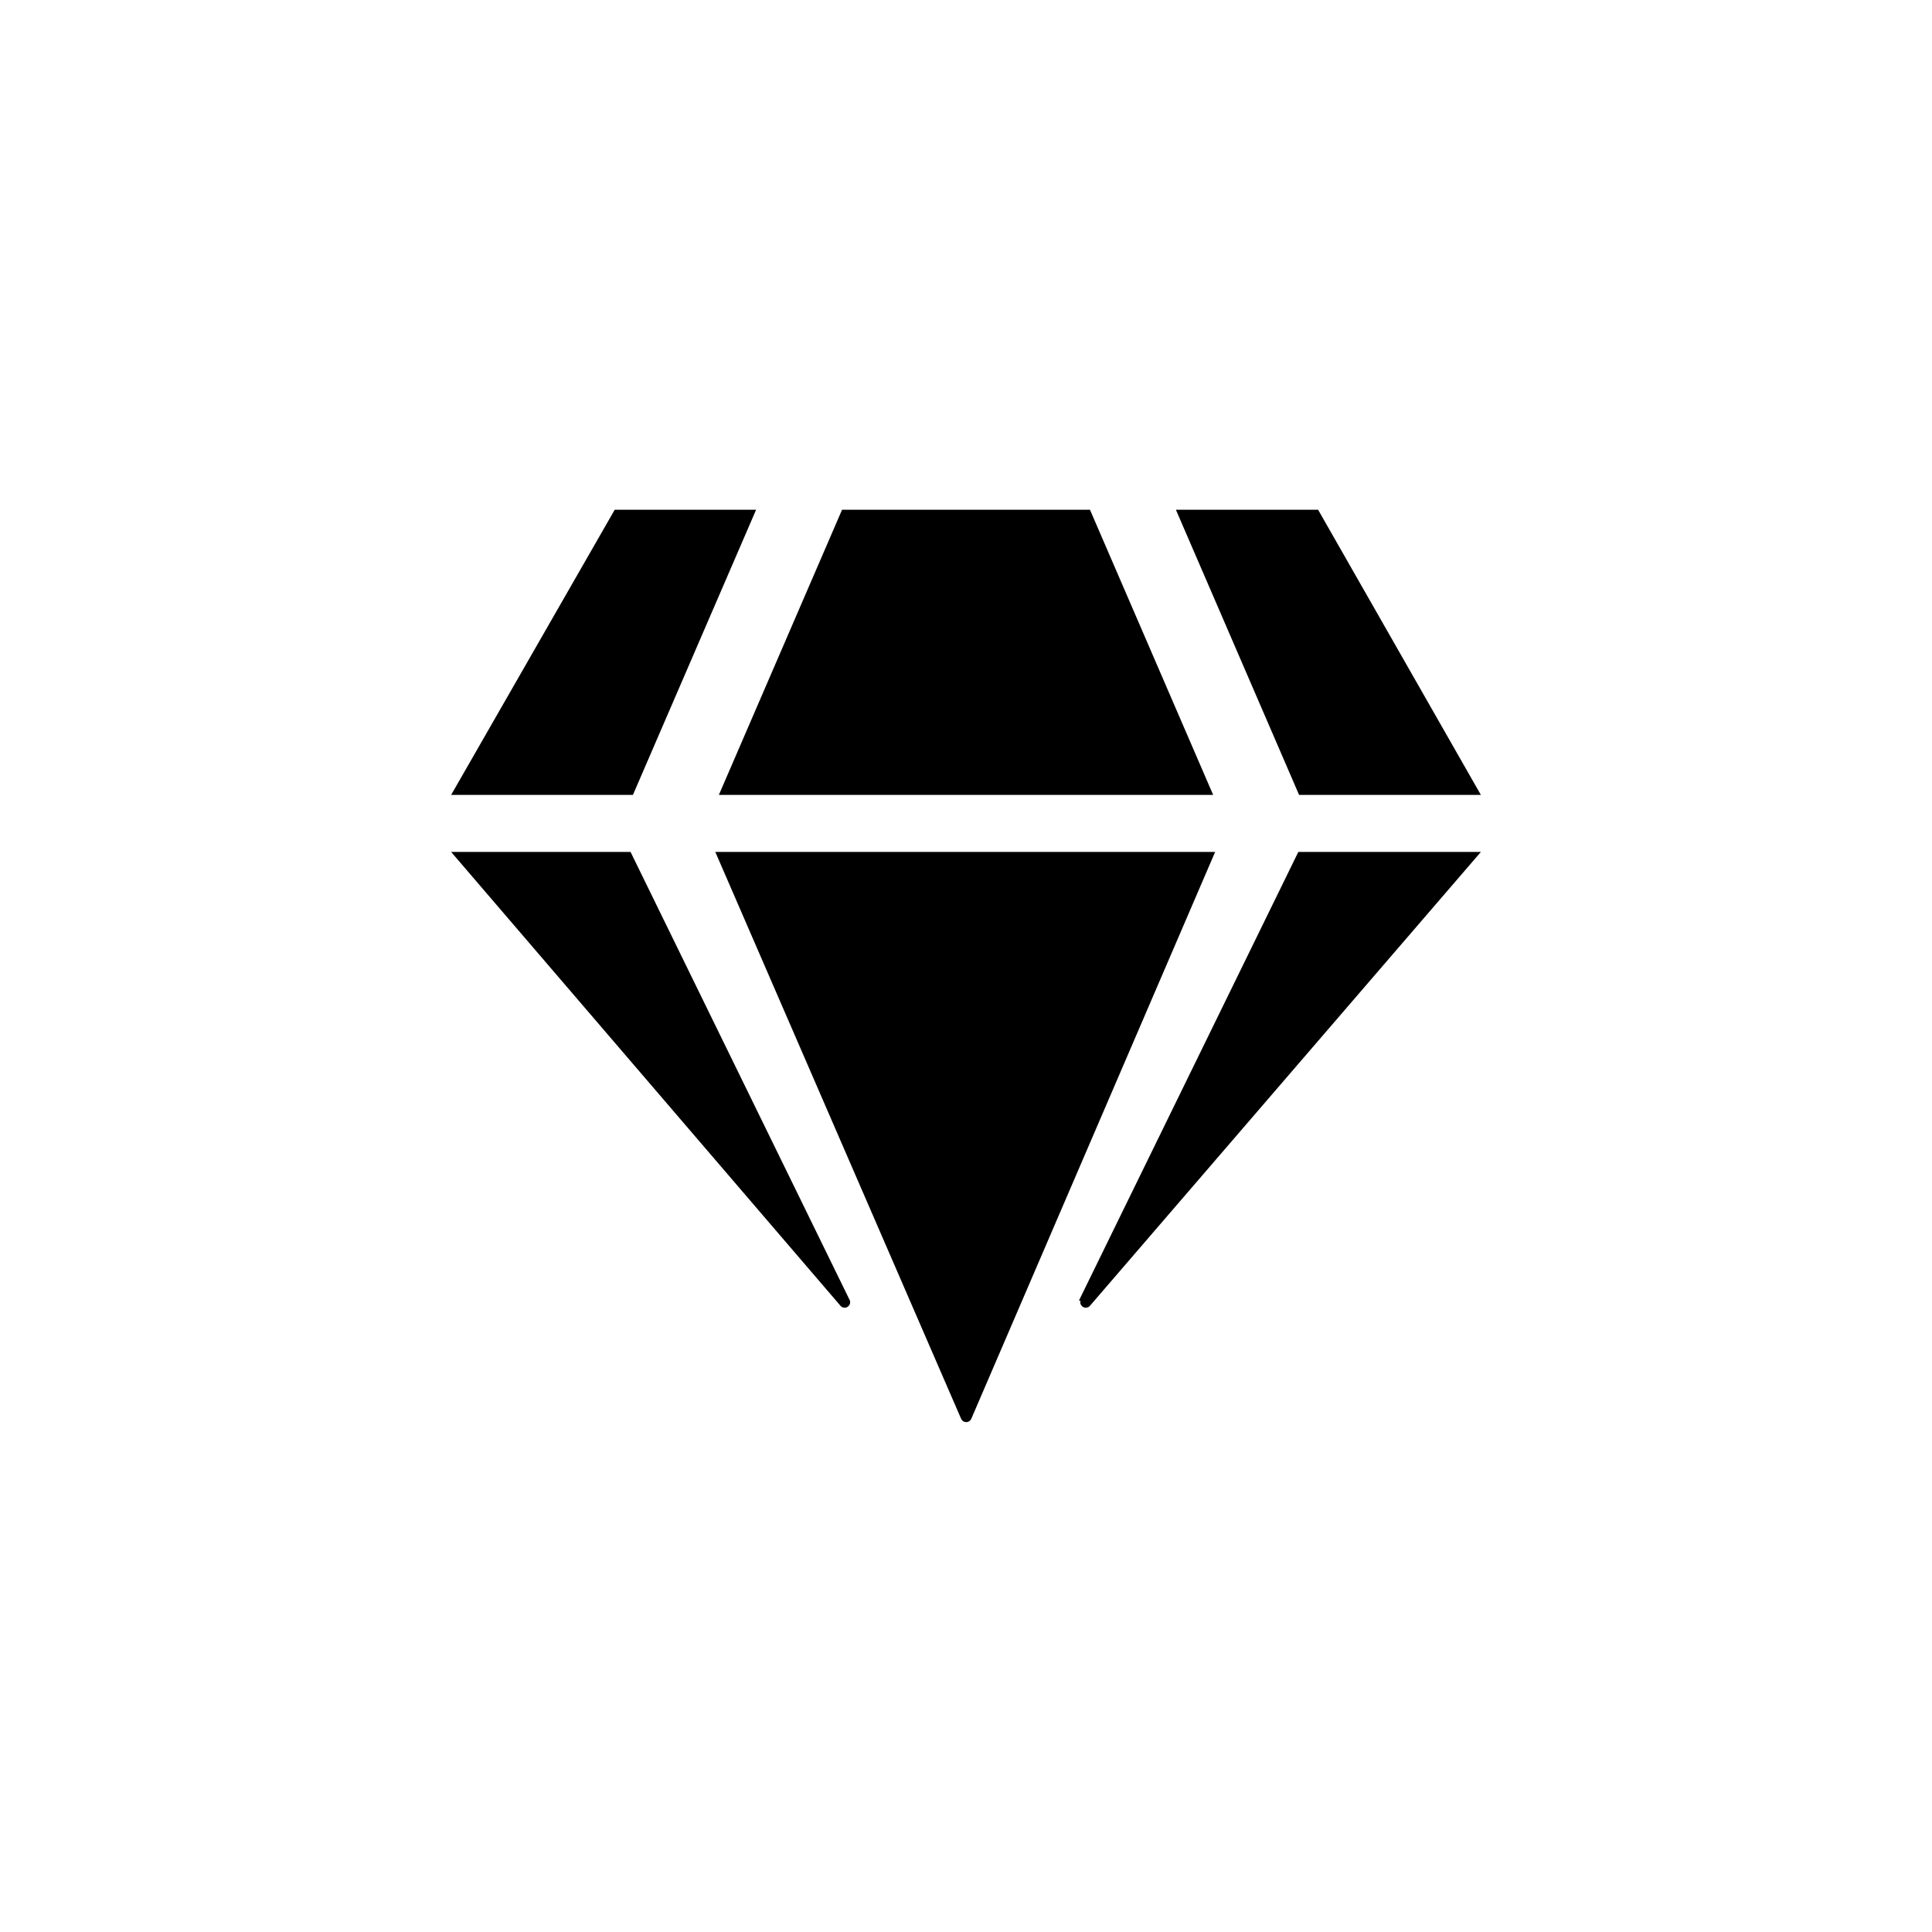
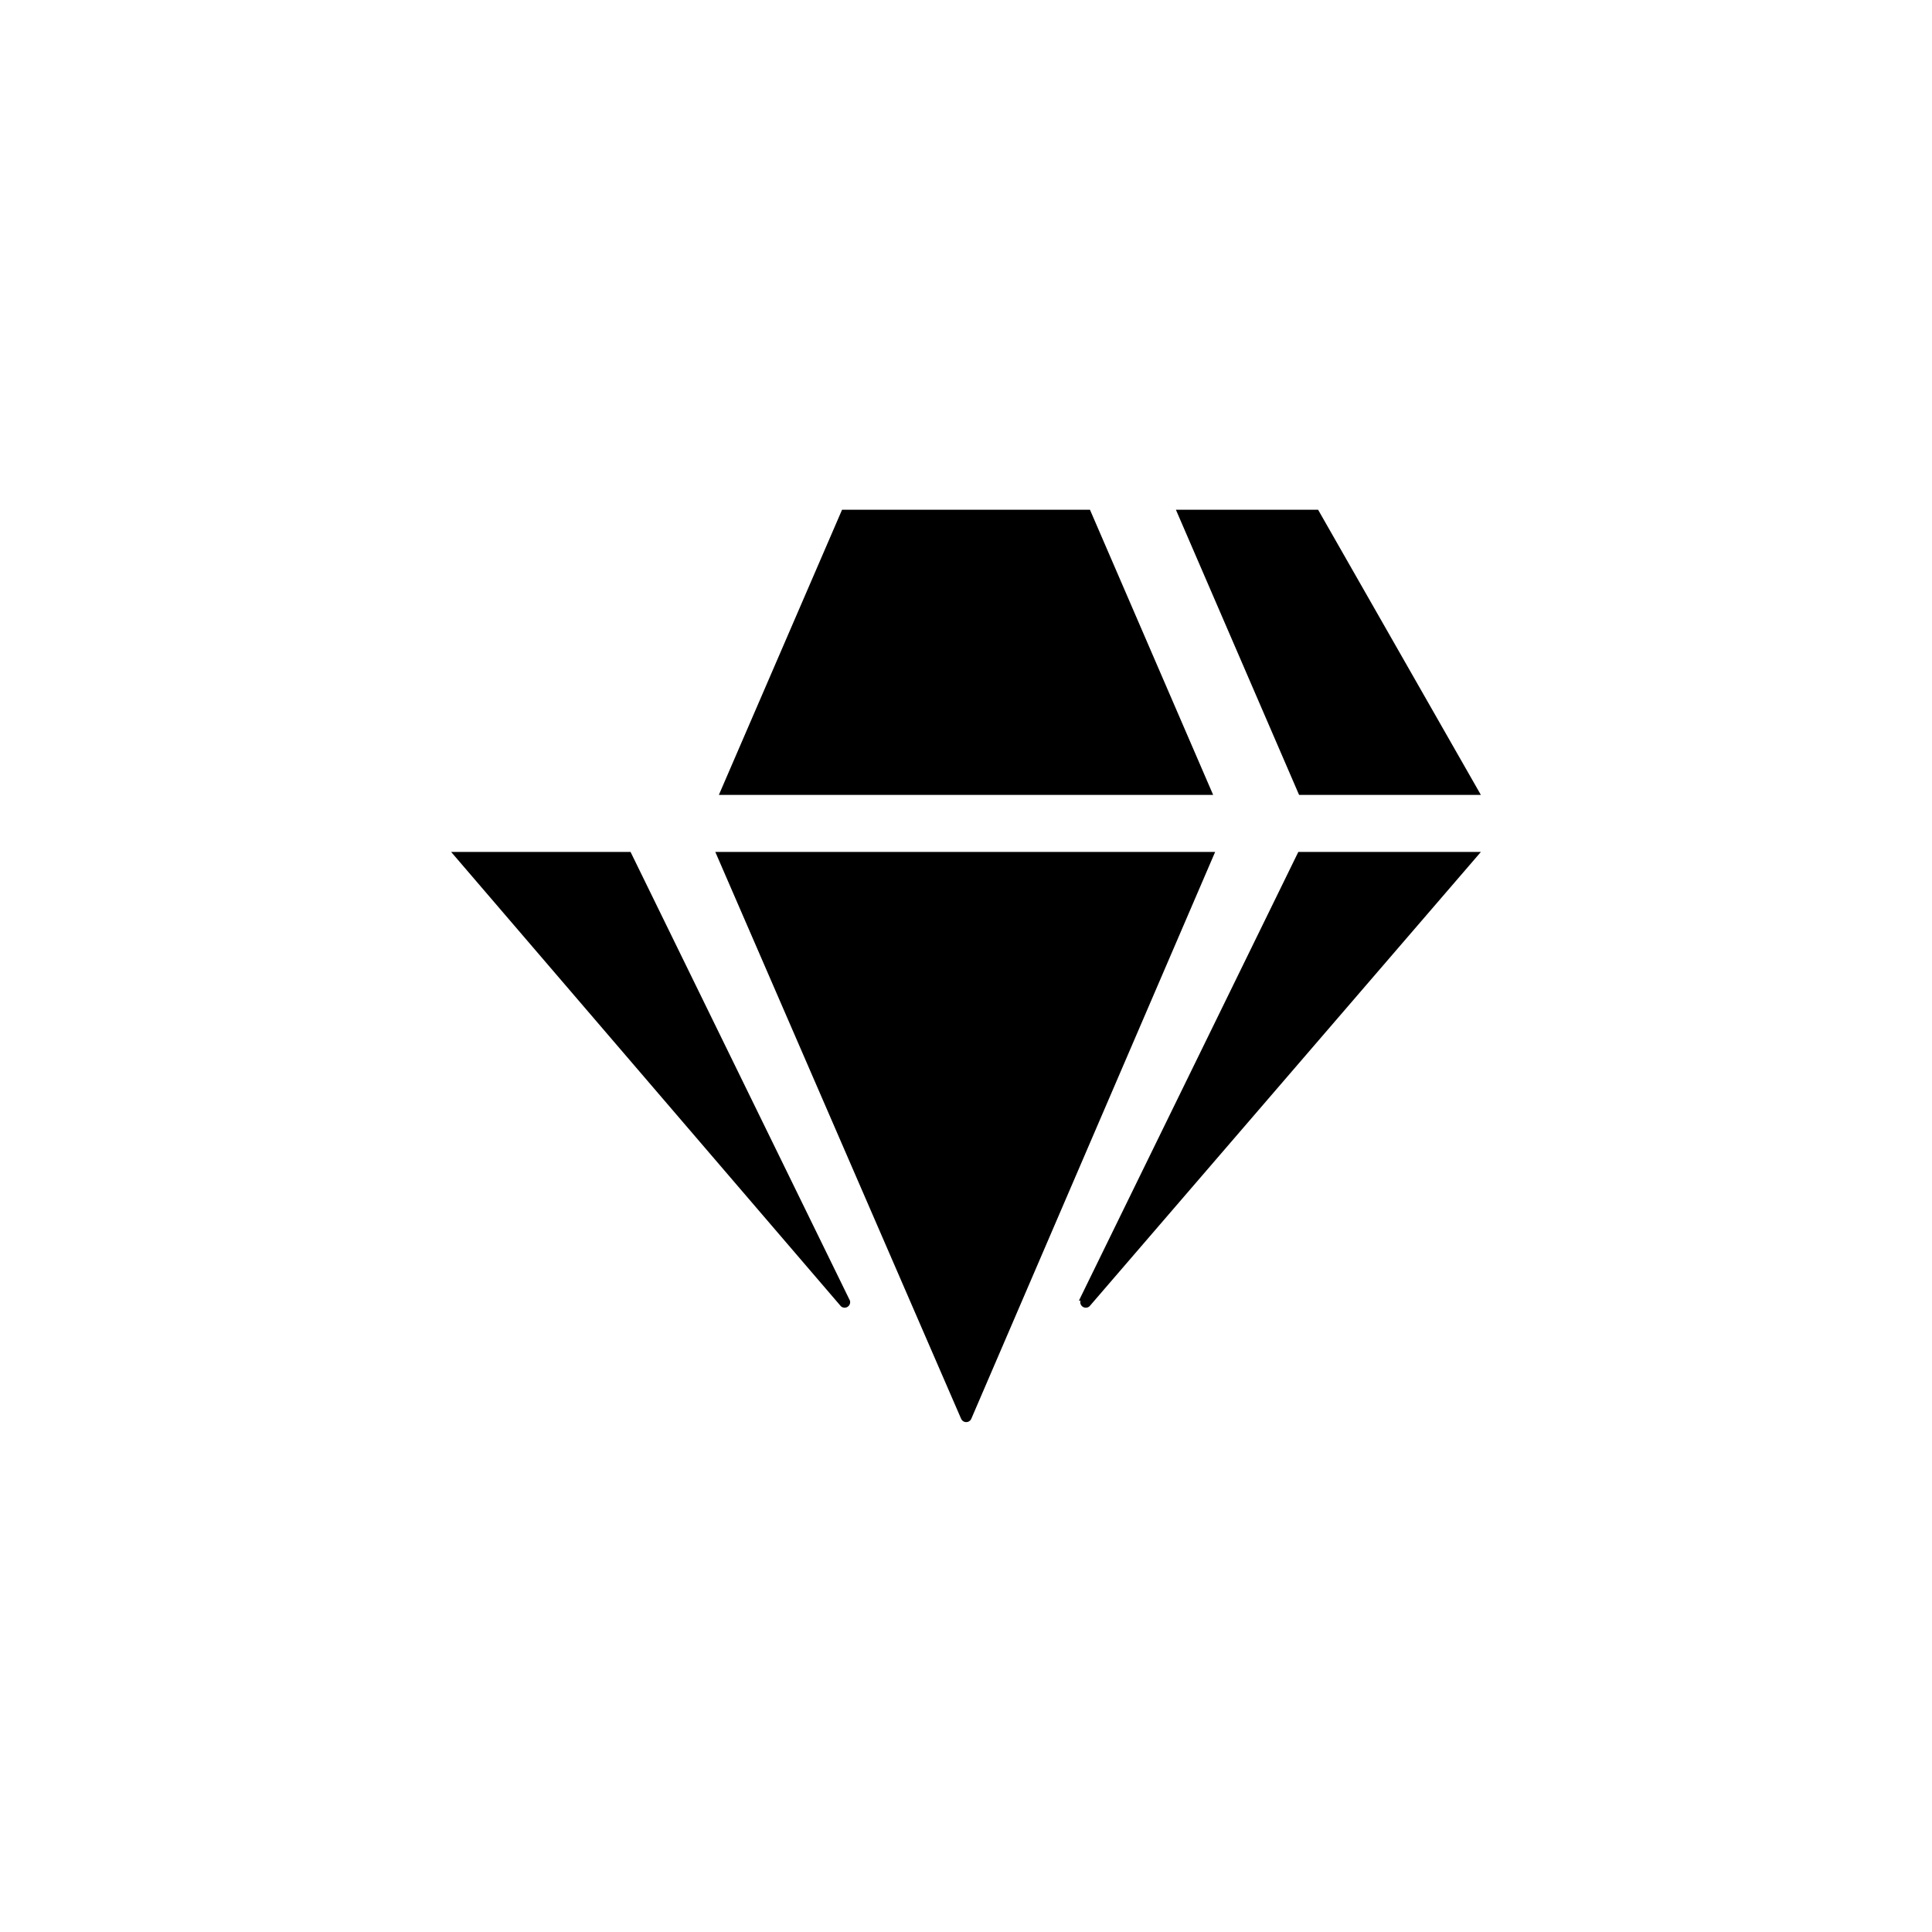
<svg xmlns="http://www.w3.org/2000/svg" fill="#000000" width="800px" height="800px" version="1.1" viewBox="144 144 512 512">
-   <path d="m493.31 279.09 43.137 75.57h-48.176l-32.645-75.57zm-60.457 0 32.645 75.57h-130.99l32.645-75.57zm-125.95 0h37.473l-32.645 75.57h-48.176zm-43.348 90.684h47.547l58.148 118.92c0.172 0.633-0.094 1.305-0.652 1.645-0.562 0.34-1.281 0.27-1.762-0.176zm70.008 0h132.46l-64.656 150.3c-0.25 0.496-0.758 0.805-1.312 0.805-0.555 0-1.062-0.309-1.312-0.805zm96.355 118.92 58.148-118.92h48.383l-103.7 120.39c-0.48 0.445-1.199 0.516-1.762 0.176-0.559-0.34-0.828-1.012-0.652-1.645z" />
+   <path d="m493.31 279.09 43.137 75.57h-48.176l-32.645-75.57zm-60.457 0 32.645 75.57h-130.99l32.645-75.57zm-125.95 0h37.473h-48.176zm-43.348 90.684h47.547l58.148 118.92c0.172 0.633-0.094 1.305-0.652 1.645-0.562 0.34-1.281 0.27-1.762-0.176zm70.008 0h132.46l-64.656 150.3c-0.25 0.496-0.758 0.805-1.312 0.805-0.555 0-1.062-0.309-1.312-0.805zm96.355 118.92 58.148-118.92h48.383l-103.7 120.39c-0.48 0.445-1.199 0.516-1.762 0.176-0.559-0.34-0.828-1.012-0.652-1.645z" />
</svg>